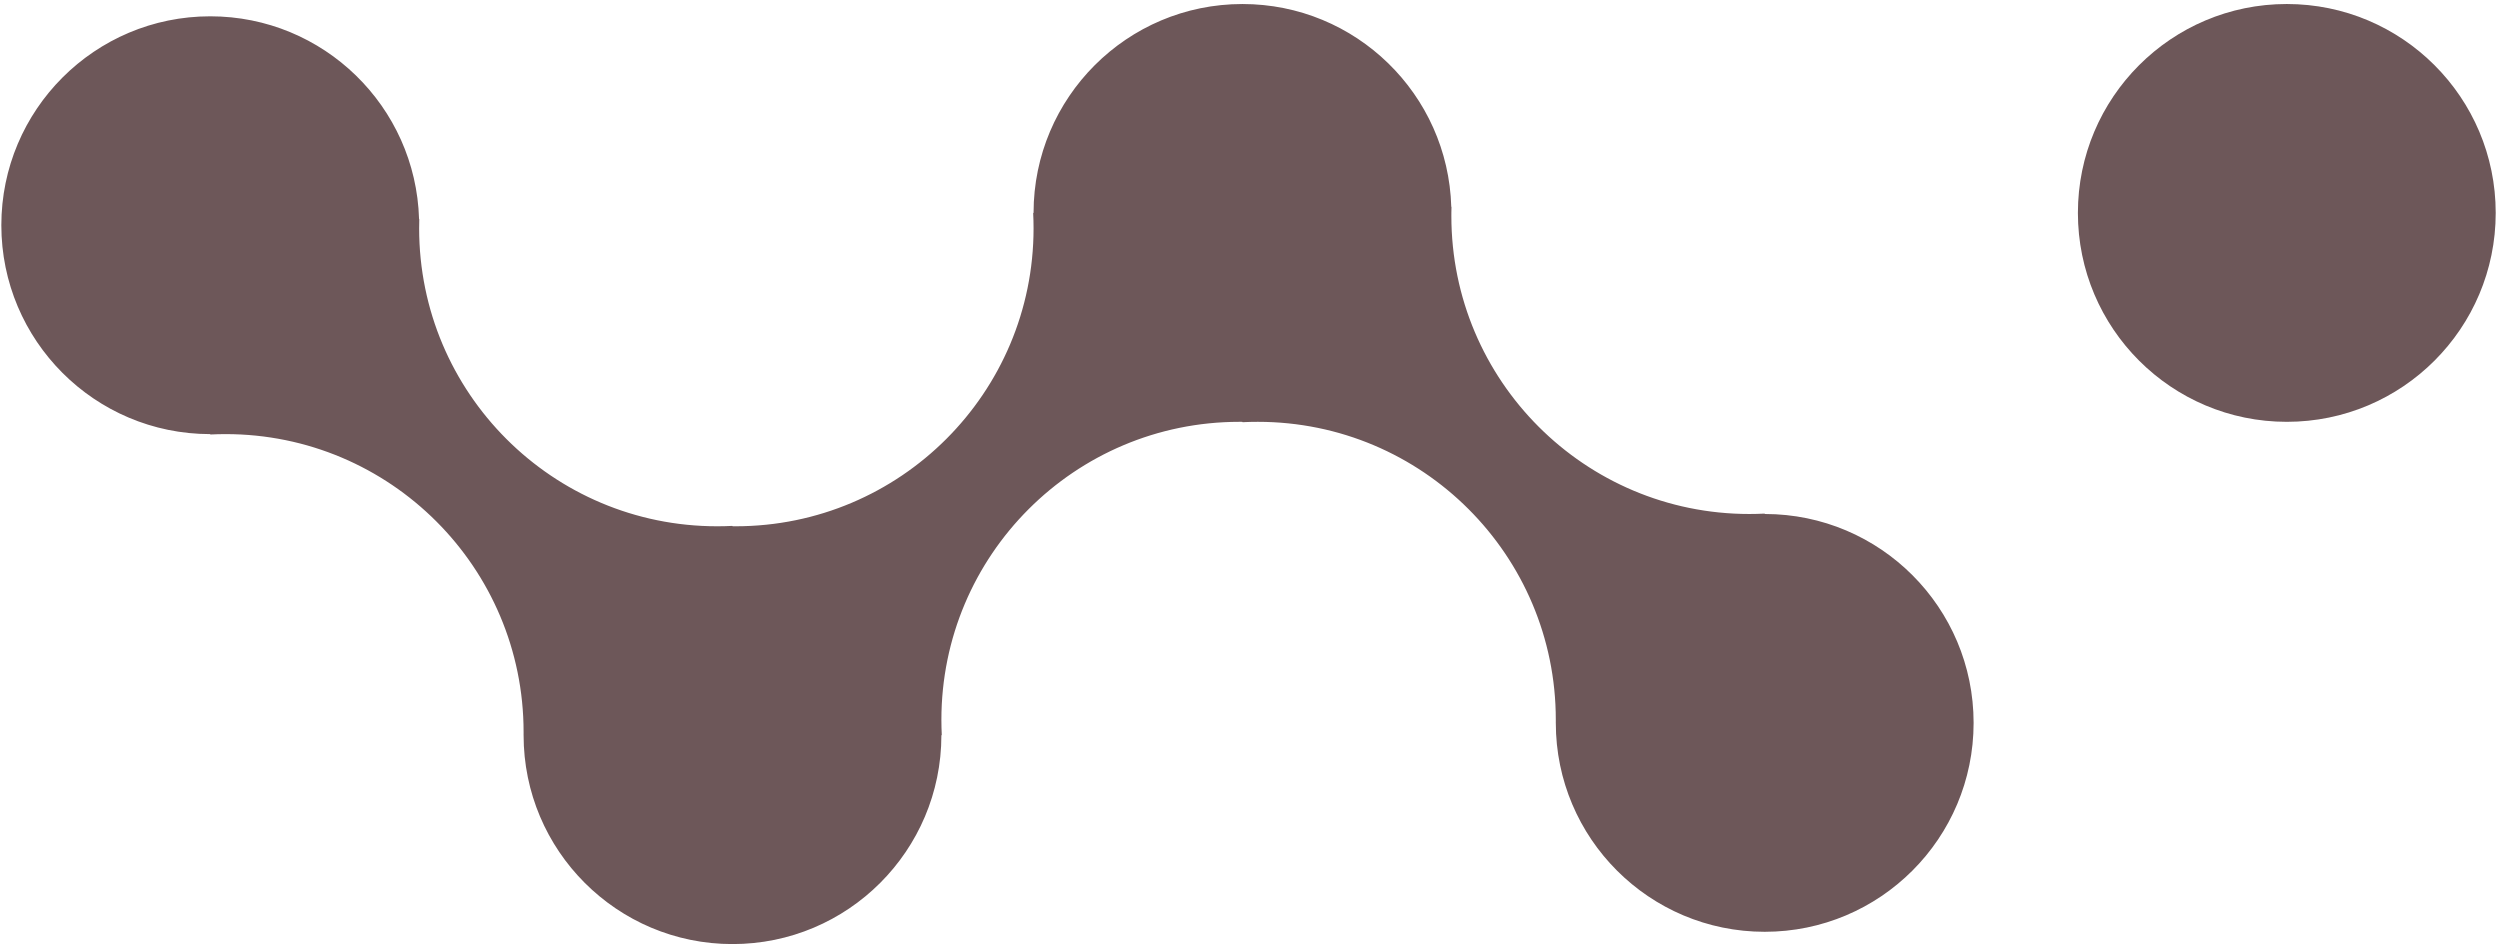
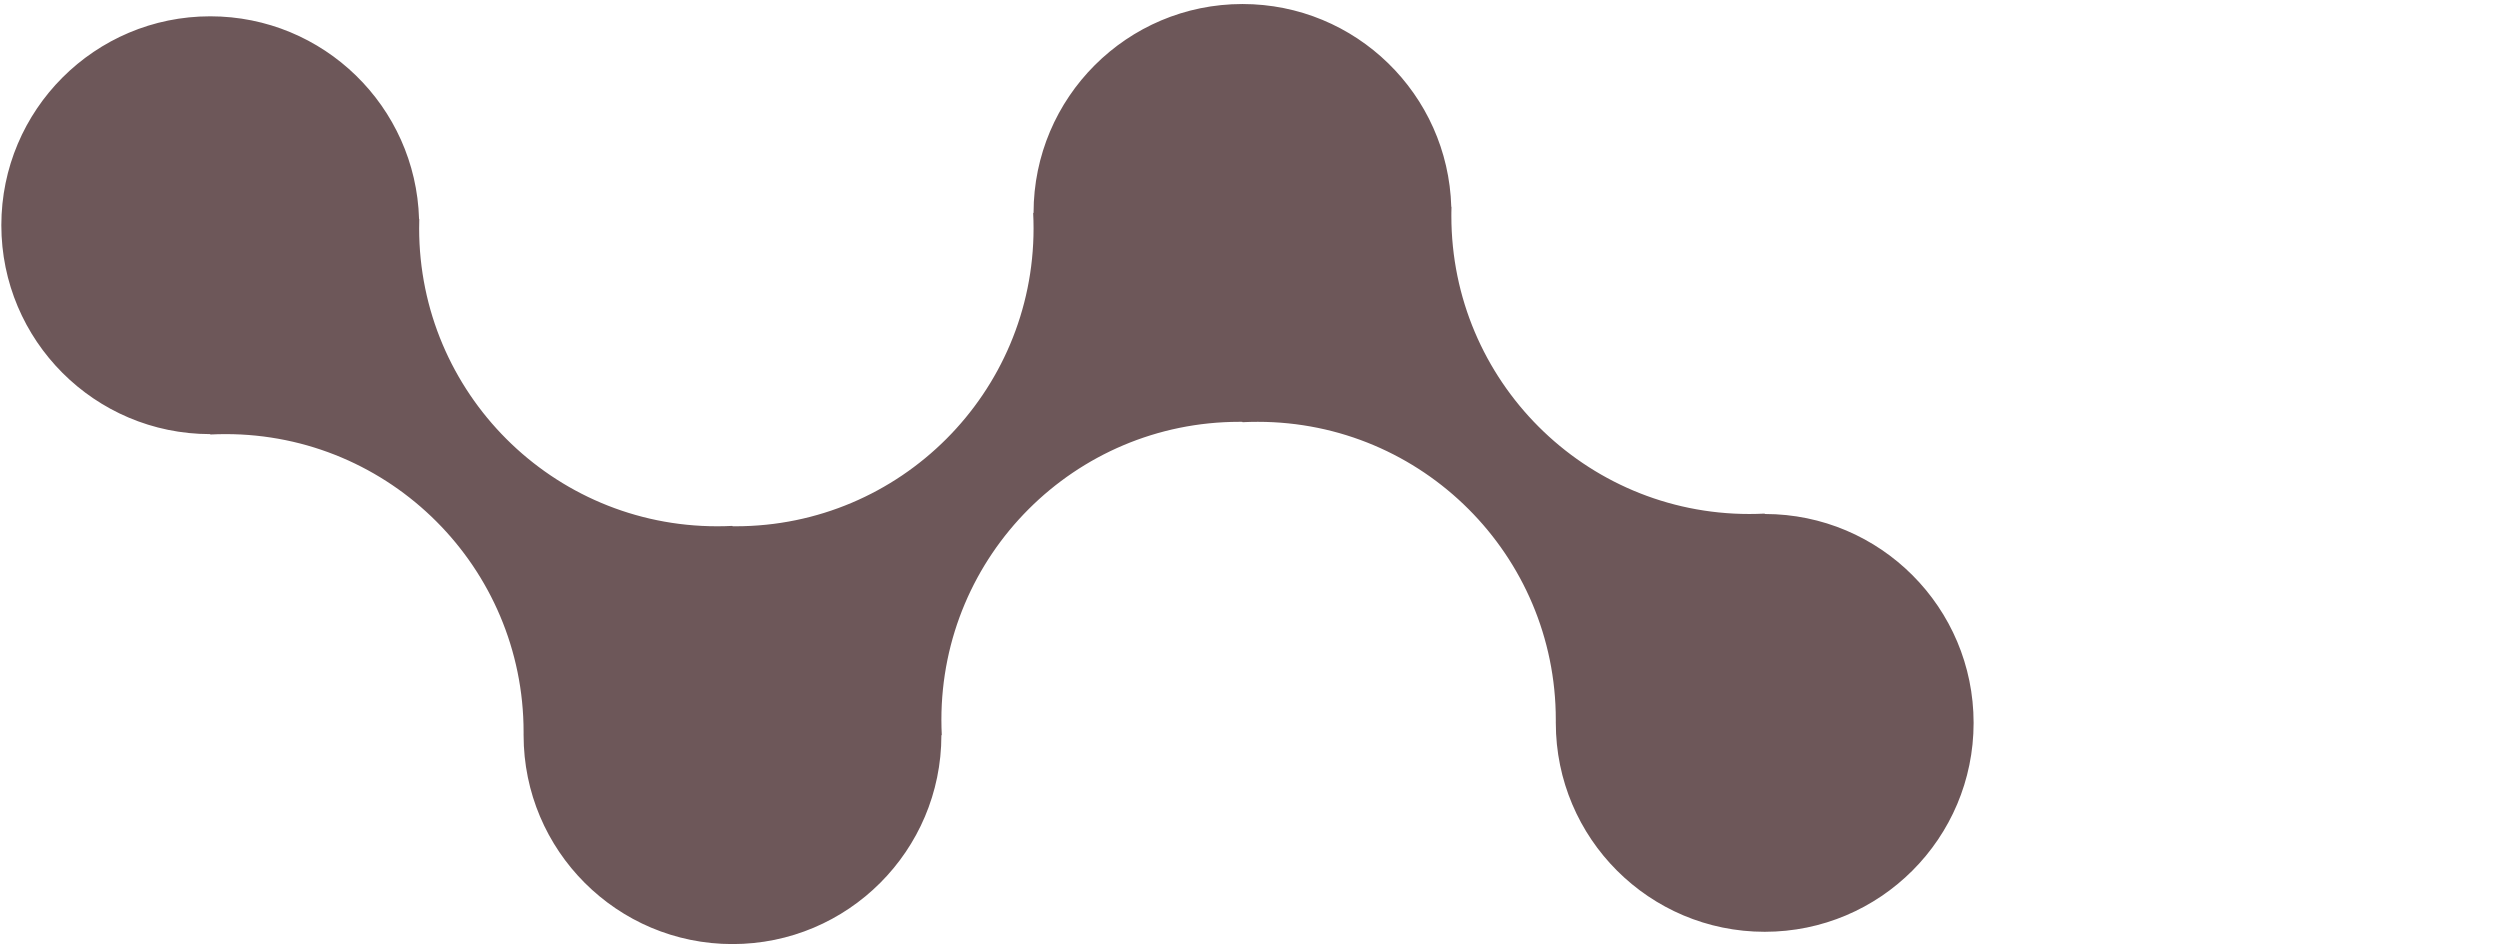
<svg xmlns="http://www.w3.org/2000/svg" width="233" height="88" viewBox="0 0 233 88" fill="none">
-   <circle cx="213.13" cy="19.844" r="19.47" fill="#6D5759" />
-   <path d="M115.797 39.332C115.797 39.323 115.789 39.315 115.78 39.315C115.69 39.315 115.601 39.314 115.511 39.314C100.172 39.314 87.738 51.748 87.738 67.087C87.738 67.561 87.75 68.032 87.773 68.5C87.774 68.51 87.766 68.518 87.756 68.518V68.518C87.746 68.518 87.738 68.526 87.738 68.536C87.728 79.281 79.015 87.988 68.268 87.988C57.516 87.988 48.799 79.272 48.799 68.519C48.799 68.519 48.798 68.518 48.798 68.518V68.518C48.798 68.518 48.797 68.518 48.797 68.518L48.799 68.359L48.799 68.232C48.799 52.894 36.365 40.459 21.026 40.459C20.552 40.459 20.081 40.471 19.613 40.495C19.603 40.495 19.595 40.487 19.595 40.477V40.477C19.595 40.467 19.587 40.459 19.577 40.459C8.832 40.45 0.125 31.737 0.125 20.99C0.125 10.237 8.842 1.52 19.595 1.52C30.152 1.52 38.747 9.924 39.056 20.407C39.056 20.413 39.06 20.417 39.066 20.417V20.417C39.072 20.417 39.077 20.422 39.077 20.428C39.068 20.71 39.064 20.992 39.064 21.276C39.064 36.615 51.498 49.049 66.837 49.049C67.311 49.049 67.782 49.037 68.251 49.014C68.26 49.013 68.268 49.021 68.268 49.031V49.031C68.268 49.04 68.276 49.047 68.285 49.048C68.375 49.048 68.465 49.049 68.555 49.049C83.893 49.049 96.328 36.615 96.328 21.276C96.328 20.802 96.316 20.331 96.292 19.863C96.292 19.853 96.3 19.845 96.31 19.845V19.845C96.32 19.845 96.328 19.837 96.328 19.827C96.337 9.082 105.05 0.375 115.797 0.375C126.361 0.375 134.959 8.788 135.259 19.279V19.279C135.258 19.275 135.262 19.272 135.266 19.272H135.269C135.275 19.272 135.279 19.277 135.279 19.282C135.274 19.457 135.27 19.631 135.268 19.807C135.267 19.915 135.267 20.023 135.267 20.131C135.267 35.469 147.701 47.904 163.039 47.904C163.513 47.904 163.984 47.892 164.452 47.868C164.462 47.868 164.471 47.876 164.471 47.886V47.886C164.471 47.896 164.479 47.904 164.489 47.904C175.233 47.913 183.94 56.626 183.94 67.373C183.94 78.126 175.224 86.843 164.471 86.843C153.718 86.843 145.002 78.126 145.001 67.374C145.001 67.374 145.001 67.373 145.001 67.373V67.373C145 67.373 145 67.373 145 67.372L145.001 67.22L145.001 67.087C145.001 51.748 132.567 39.314 117.229 39.314C117.014 39.314 116.8 39.316 116.586 39.321C116.46 39.324 116.333 39.328 116.206 39.333C116.076 39.337 115.945 39.343 115.815 39.349C115.805 39.35 115.797 39.342 115.797 39.332V39.332Z" fill="#6D5759" />
+   <path d="M115.797 39.332C115.797 39.323 115.789 39.315 115.78 39.315C115.69 39.315 115.601 39.314 115.511 39.314C100.172 39.314 87.738 51.748 87.738 67.087C87.738 67.561 87.75 68.032 87.773 68.5C87.774 68.51 87.766 68.518 87.756 68.518V68.518C87.746 68.518 87.738 68.526 87.738 68.536C87.728 79.281 79.015 87.988 68.268 87.988C57.516 87.988 48.799 79.272 48.799 68.519V68.518C48.798 68.518 48.797 68.518 48.797 68.518L48.799 68.359L48.799 68.232C48.799 52.894 36.365 40.459 21.026 40.459C20.552 40.459 20.081 40.471 19.613 40.495C19.603 40.495 19.595 40.487 19.595 40.477V40.477C19.595 40.467 19.587 40.459 19.577 40.459C8.832 40.45 0.125 31.737 0.125 20.99C0.125 10.237 8.842 1.52 19.595 1.52C30.152 1.52 38.747 9.924 39.056 20.407C39.056 20.413 39.06 20.417 39.066 20.417V20.417C39.072 20.417 39.077 20.422 39.077 20.428C39.068 20.71 39.064 20.992 39.064 21.276C39.064 36.615 51.498 49.049 66.837 49.049C67.311 49.049 67.782 49.037 68.251 49.014C68.26 49.013 68.268 49.021 68.268 49.031V49.031C68.268 49.04 68.276 49.047 68.285 49.048C68.375 49.048 68.465 49.049 68.555 49.049C83.893 49.049 96.328 36.615 96.328 21.276C96.328 20.802 96.316 20.331 96.292 19.863C96.292 19.853 96.3 19.845 96.31 19.845V19.845C96.32 19.845 96.328 19.837 96.328 19.827C96.337 9.082 105.05 0.375 115.797 0.375C126.361 0.375 134.959 8.788 135.259 19.279V19.279C135.258 19.275 135.262 19.272 135.266 19.272H135.269C135.275 19.272 135.279 19.277 135.279 19.282C135.274 19.457 135.27 19.631 135.268 19.807C135.267 19.915 135.267 20.023 135.267 20.131C135.267 35.469 147.701 47.904 163.039 47.904C163.513 47.904 163.984 47.892 164.452 47.868C164.462 47.868 164.471 47.876 164.471 47.886V47.886C164.471 47.896 164.479 47.904 164.489 47.904C175.233 47.913 183.94 56.626 183.94 67.373C183.94 78.126 175.224 86.843 164.471 86.843C153.718 86.843 145.002 78.126 145.001 67.374C145.001 67.374 145.001 67.373 145.001 67.373V67.373C145 67.373 145 67.373 145 67.372L145.001 67.22L145.001 67.087C145.001 51.748 132.567 39.314 117.229 39.314C117.014 39.314 116.8 39.316 116.586 39.321C116.46 39.324 116.333 39.328 116.206 39.333C116.076 39.337 115.945 39.343 115.815 39.349C115.805 39.35 115.797 39.342 115.797 39.332V39.332Z" fill="#6D5759" />
</svg>